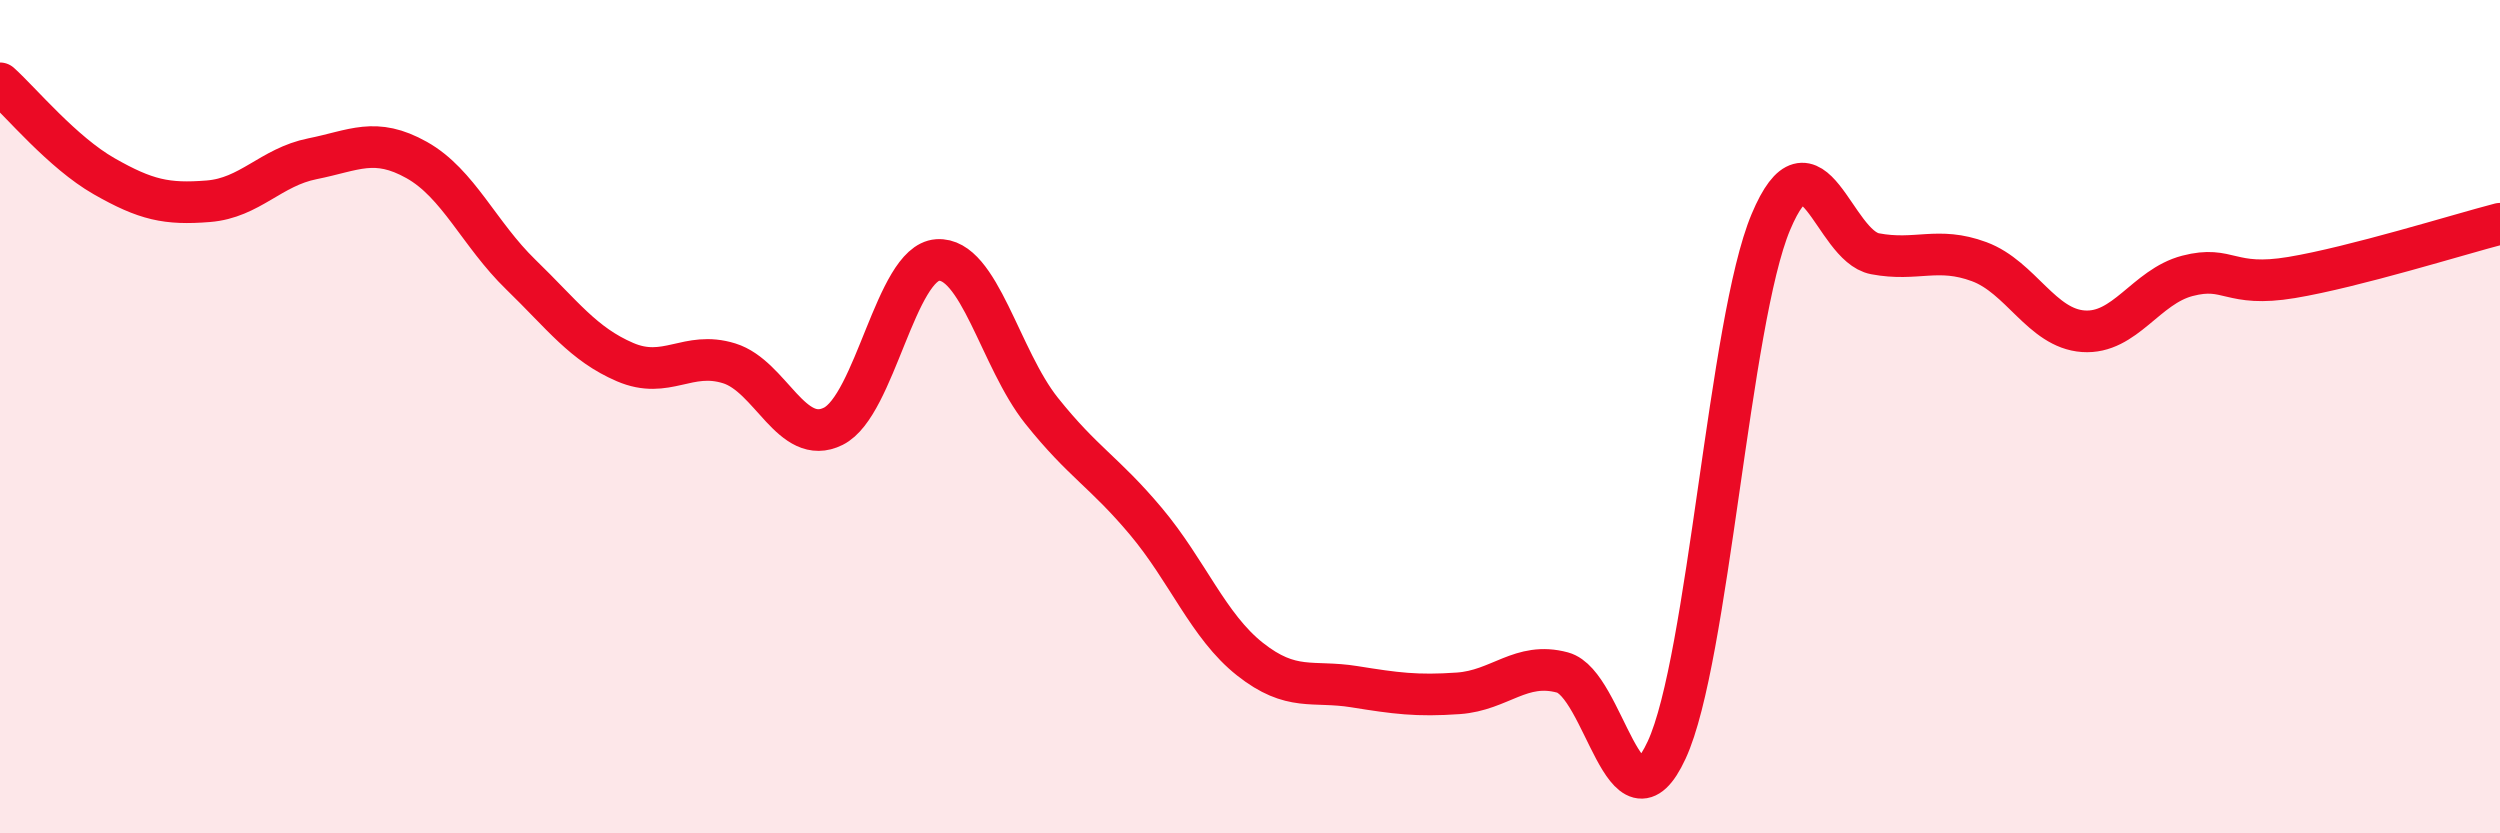
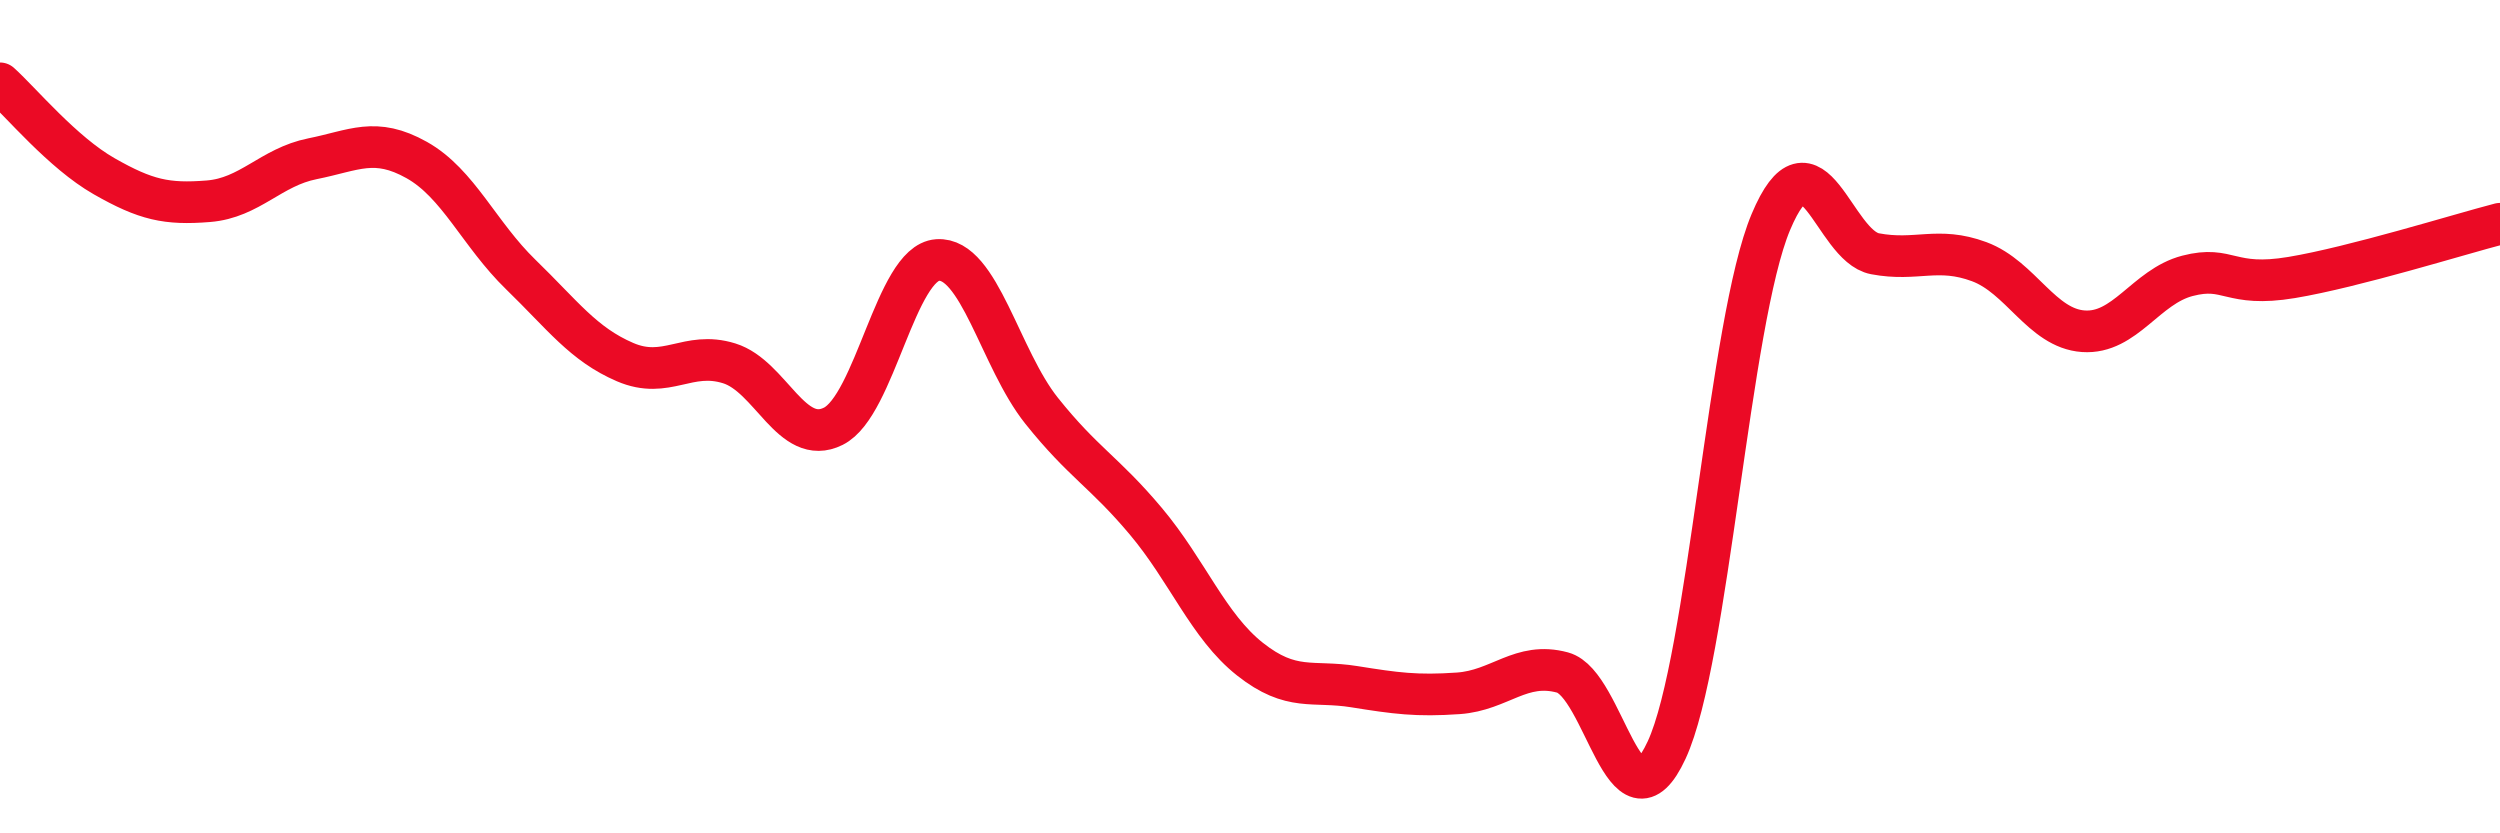
<svg xmlns="http://www.w3.org/2000/svg" width="60" height="20" viewBox="0 0 60 20">
-   <path d="M 0,2 C 0.5,2.45 1.5,3.66 2.5,4.23 C 3.5,4.8 4,4.91 5,4.83 C 6,4.75 6.5,4.01 7.5,3.81 C 8.5,3.61 9,3.28 10,3.84 C 11,4.4 11.5,5.62 12.5,6.59 C 13.5,7.56 14,8.26 15,8.69 C 16,9.12 16.5,8.41 17.5,8.72 C 18.5,9.03 19,10.73 20,10.23 C 21,9.73 21.5,6.31 22.5,6.24 C 23.5,6.17 24,8.61 25,9.86 C 26,11.11 26.5,11.32 27.5,12.51 C 28.5,13.7 29,15.03 30,15.82 C 31,16.61 31.5,16.32 32.5,16.48 C 33.5,16.64 34,16.71 35,16.64 C 36,16.57 36.5,15.87 37.5,16.14 C 38.5,16.41 39,20.16 40,18 C 41,15.84 41.5,7.71 42.5,5.33 C 43.5,2.95 44,5.9 45,6.09 C 46,6.28 46.5,5.91 47.5,6.28 C 48.5,6.65 49,7.88 50,7.95 C 51,8.02 51.5,6.88 52.5,6.62 C 53.5,6.36 53.5,6.91 55,6.66 C 56.5,6.41 59,5.63 60,5.37L60 20L0 20Z" fill="#EB0A25" opacity="0.1" stroke-linecap="round" stroke-linejoin="round" />
  <path d="M 0,2 C 0.5,2.45 1.5,3.66 2.5,4.23 C 3.5,4.8 4,4.91 5,4.83 C 6,4.75 6.5,4.01 7.5,3.81 C 8.5,3.61 9,3.28 10,3.84 C 11,4.4 11.5,5.62 12.5,6.59 C 13.5,7.56 14,8.26 15,8.69 C 16,9.12 16.5,8.41 17.5,8.72 C 18.5,9.03 19,10.73 20,10.23 C 21,9.73 21.5,6.31 22.5,6.24 C 23.5,6.17 24,8.61 25,9.86 C 26,11.11 26.5,11.32 27.5,12.51 C 28.5,13.7 29,15.03 30,15.82 C 31,16.61 31.5,16.32 32.5,16.48 C 33.5,16.64 34,16.71 35,16.64 C 36,16.57 36.5,15.87 37.5,16.14 C 38.5,16.41 39,20.16 40,18 C 41,15.84 41.5,7.71 42.5,5.33 C 43.5,2.95 44,5.9 45,6.09 C 46,6.28 46.5,5.91 47.5,6.28 C 48.5,6.65 49,7.88 50,7.95 C 51,8.02 51.5,6.88 52.5,6.62 C 53.5,6.36 53.5,6.91 55,6.66 C 56.5,6.41 59,5.63 60,5.37" stroke="#EB0A25" stroke-width="1" fill="none" stroke-linecap="round" stroke-linejoin="round" />
</svg>